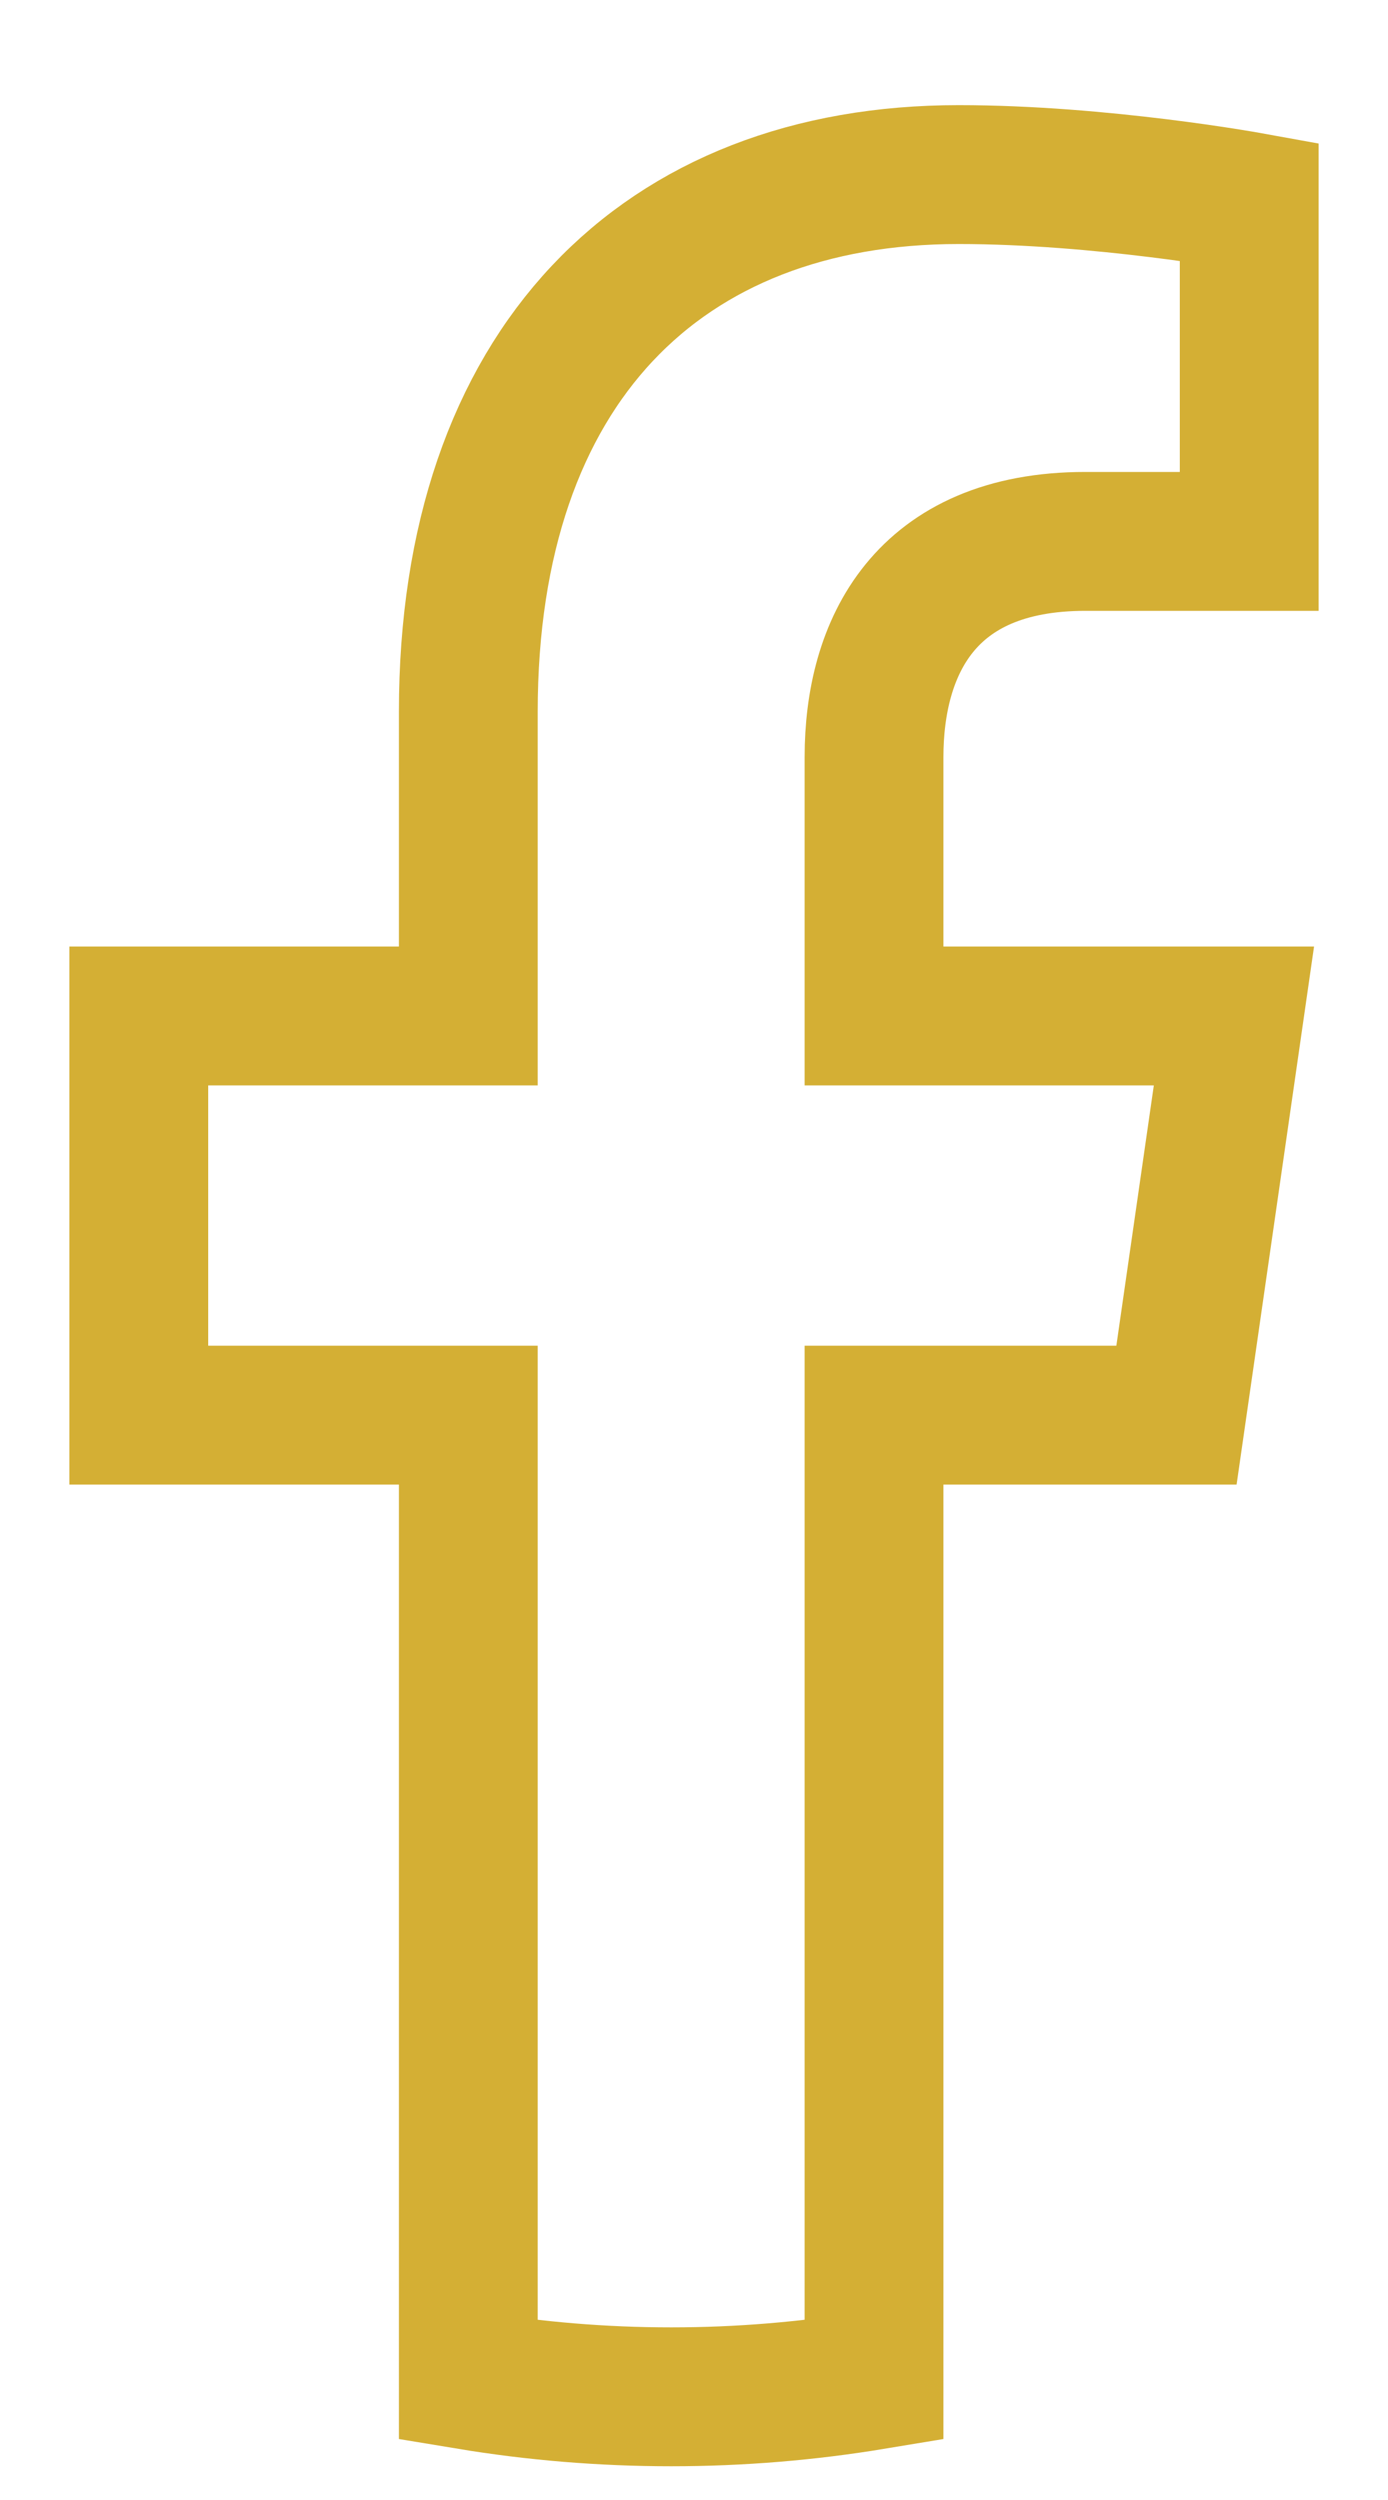
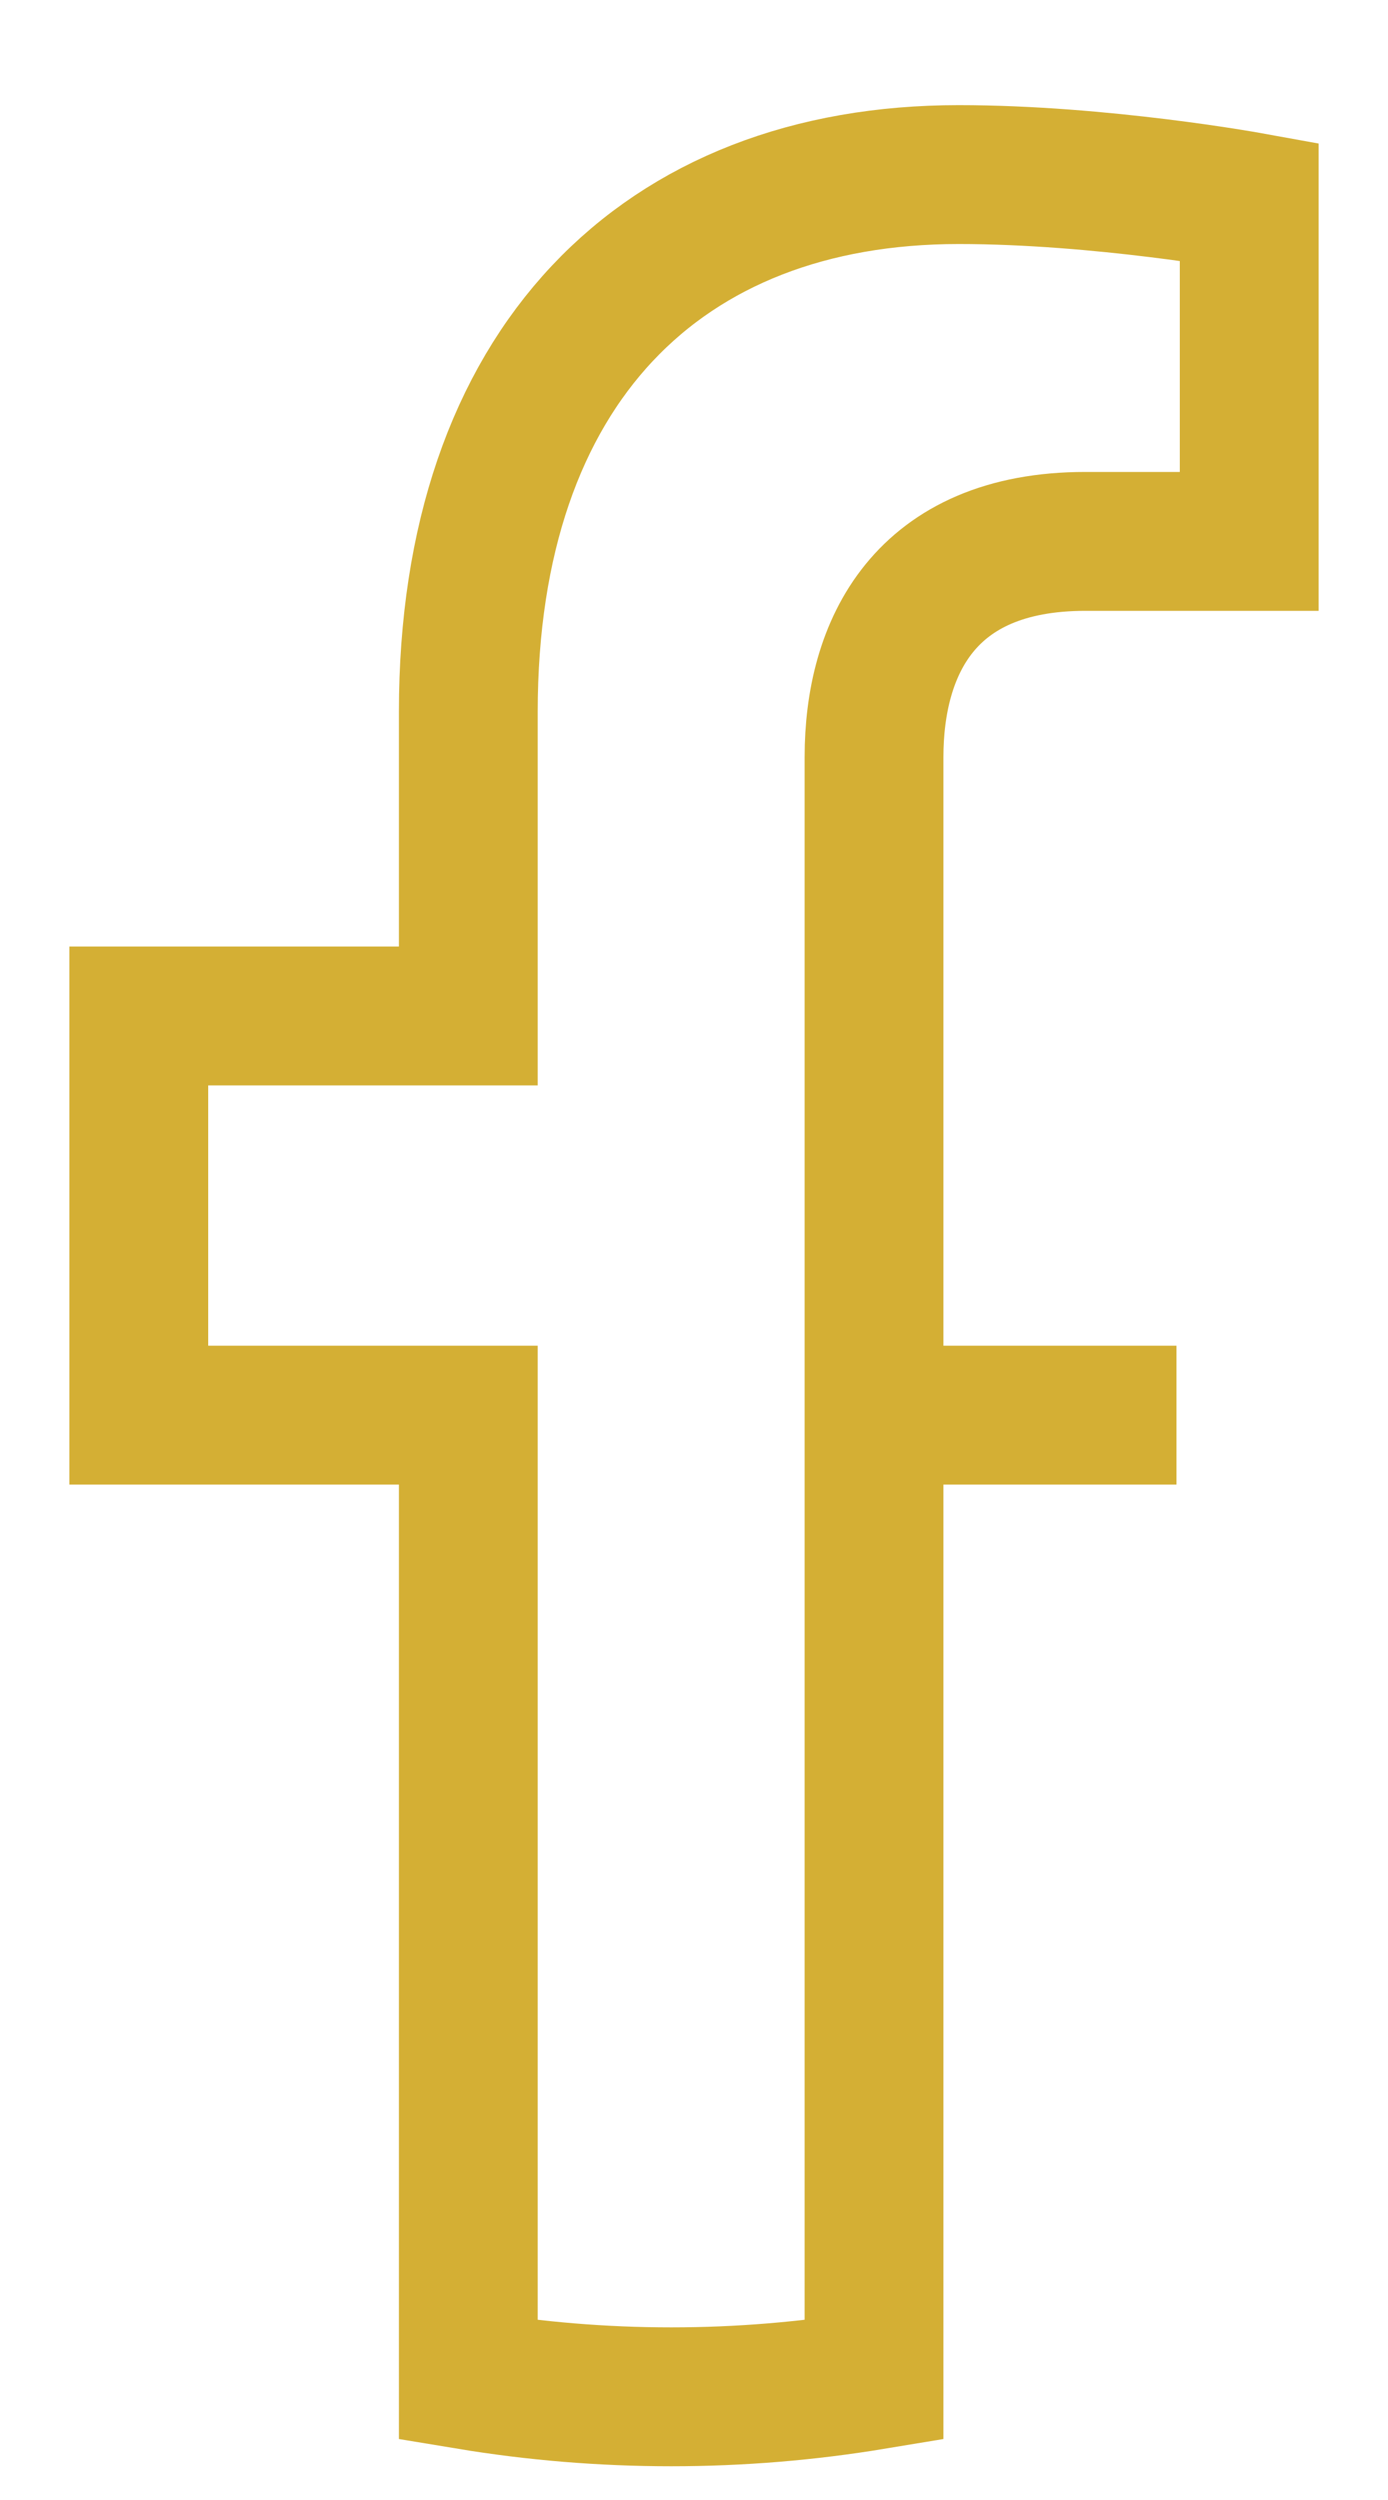
<svg xmlns="http://www.w3.org/2000/svg" width="10" height="18" viewBox="0 0 10 18" fill="none">
-   <path d="M8.476 10.189L8.89 7.315H6.297V5.451C6.297 4.665 6.658 3.898 7.82 3.898H9V1.451C9 1.451 7.93 1.257 6.907 1.257C4.77 1.257 3.374 2.634 3.374 5.125V7.315H1V10.189H3.374V17.137C3.851 17.216 4.339 17.257 4.836 17.257C5.332 17.257 5.82 17.216 6.297 17.137V10.189H8.476Z" stroke="#D4AF34" />
+   <path d="M8.476 10.189H6.297V5.451C6.297 4.665 6.658 3.898 7.82 3.898H9V1.451C9 1.451 7.93 1.257 6.907 1.257C4.77 1.257 3.374 2.634 3.374 5.125V7.315H1V10.189H3.374V17.137C3.851 17.216 4.339 17.257 4.836 17.257C5.332 17.257 5.82 17.216 6.297 17.137V10.189H8.476Z" stroke="#D4AF34" />
</svg>